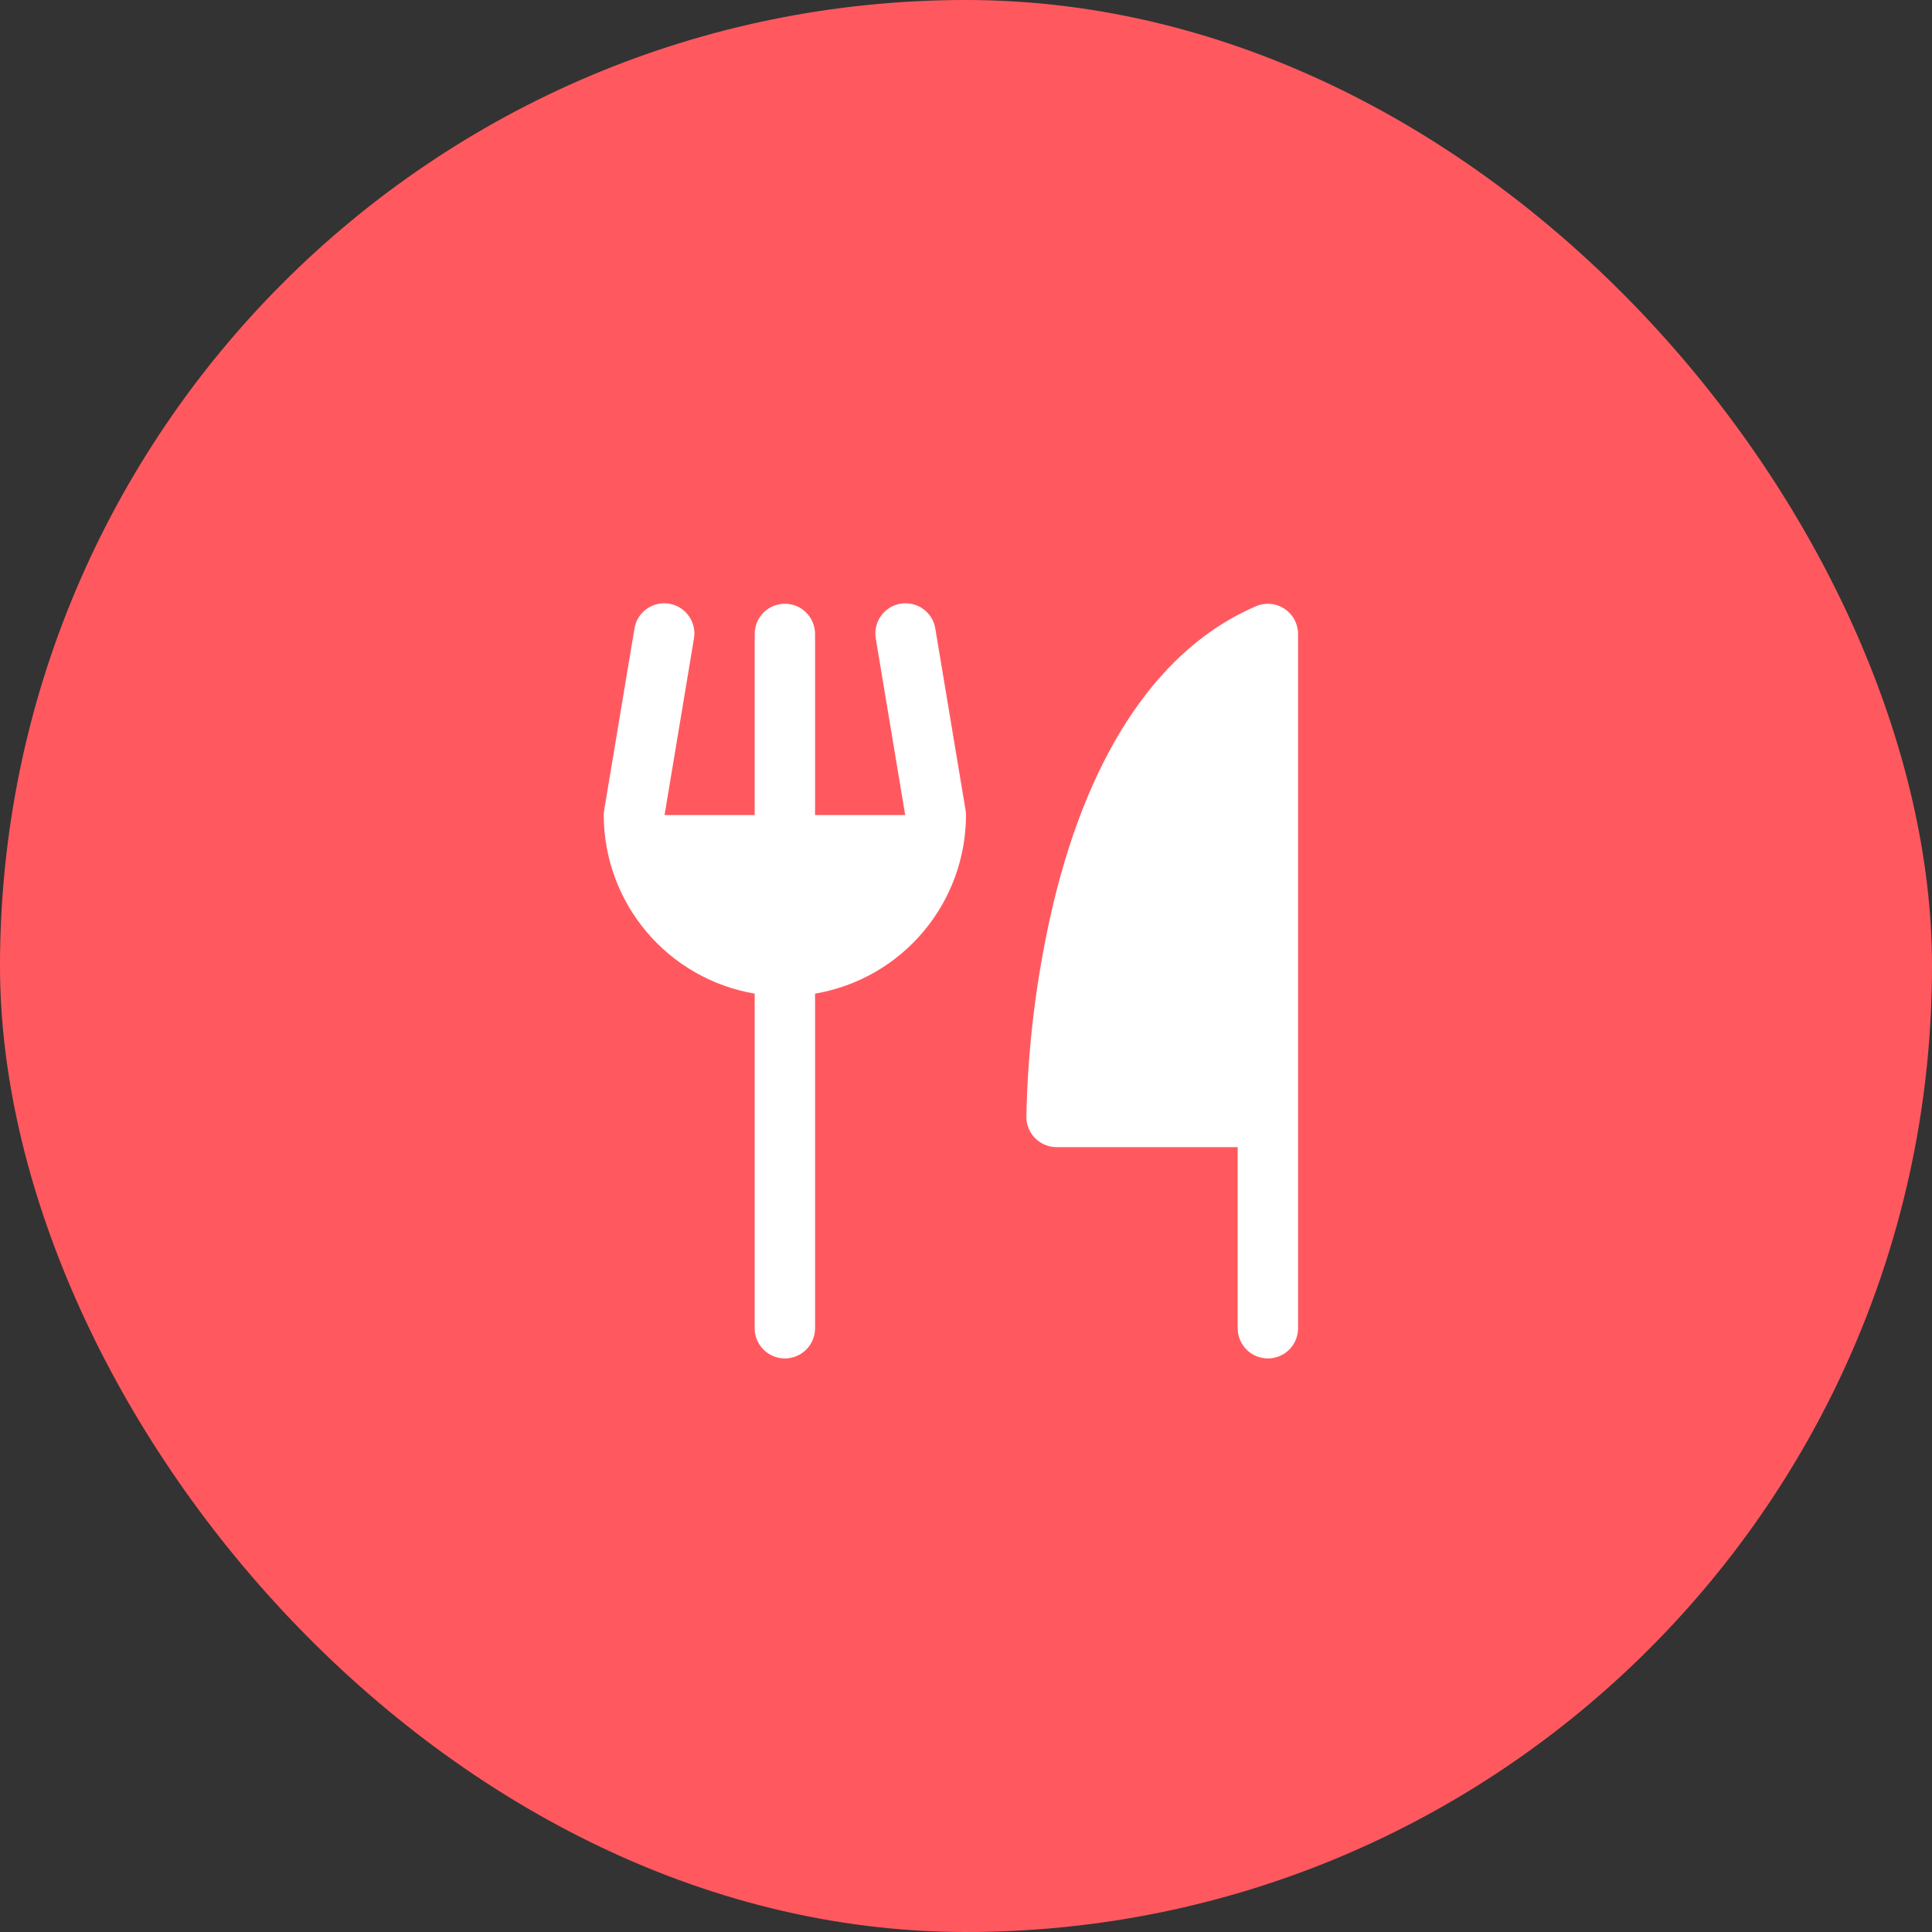
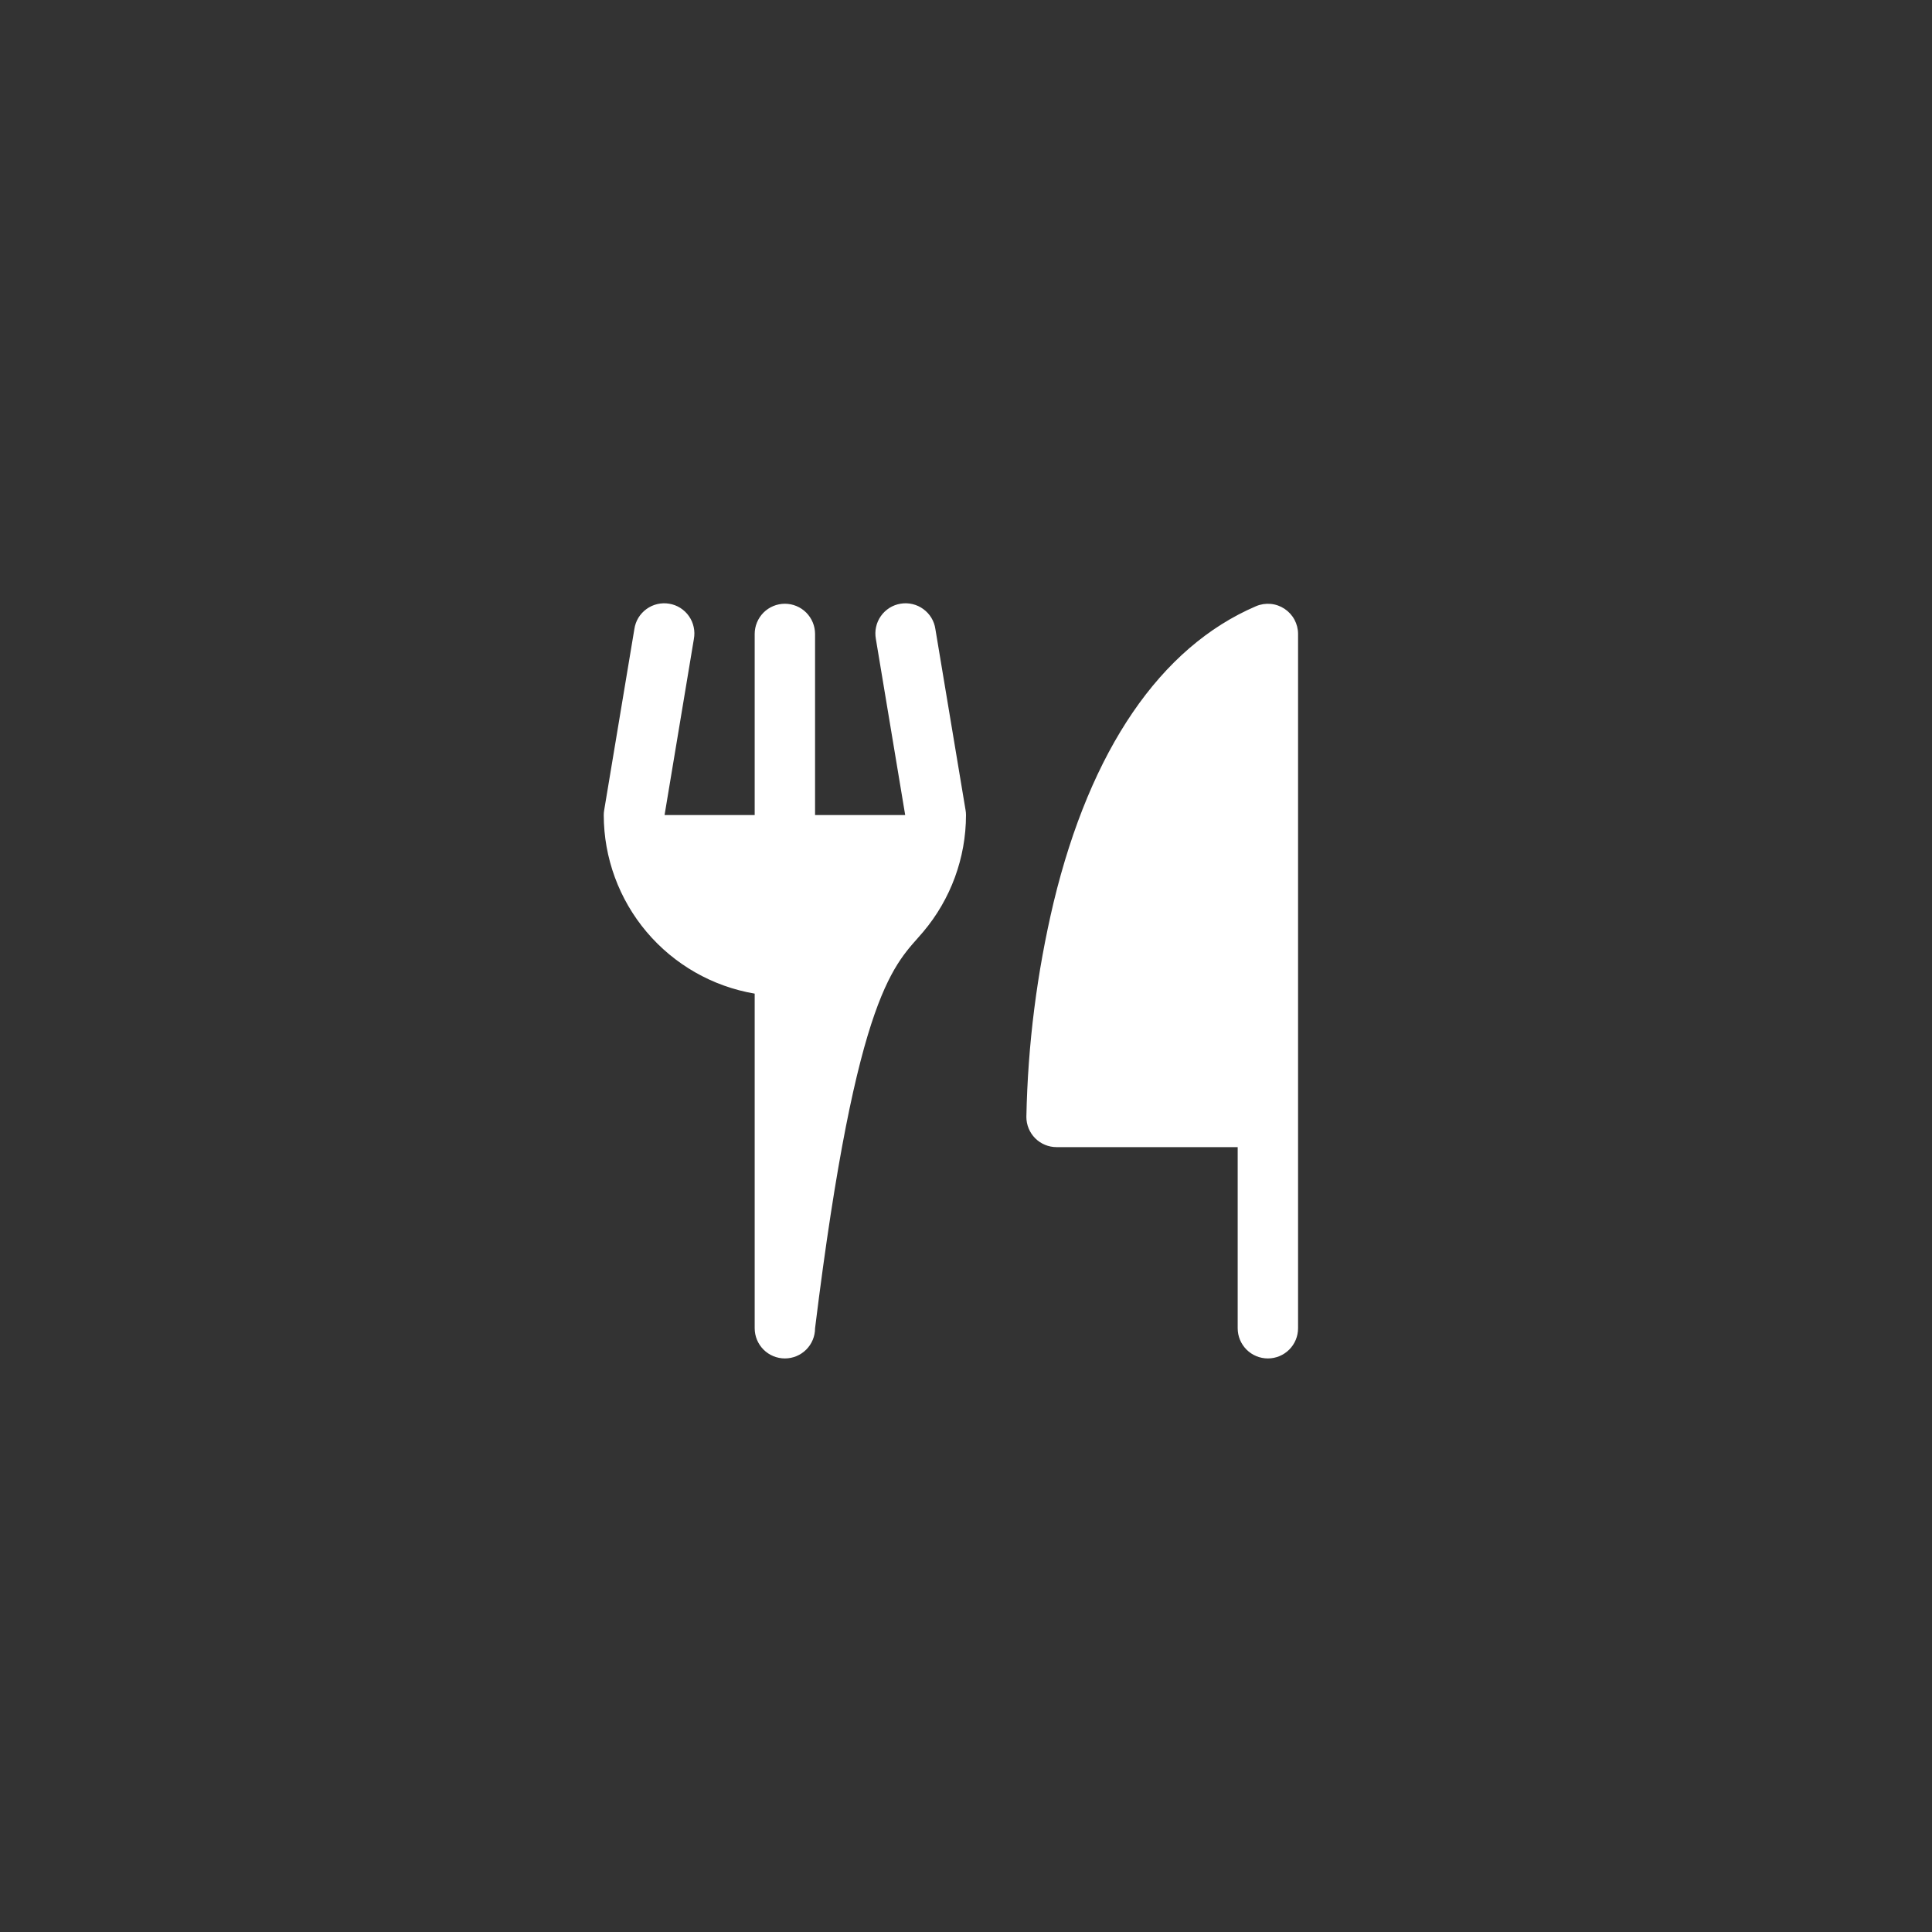
<svg xmlns="http://www.w3.org/2000/svg" width="40" height="40" viewBox="0 0 40 40" fill="none">
  <rect x="0" y="0" width="40" height="40" fill="#333333" stroke="none" />
-   <rect width="40" height="40" rx="20" fill="#FF595F" />
-   <path d="M26.875 13.125V27.5C26.875 27.666 26.809 27.825 26.692 27.942C26.575 28.059 26.416 28.125 26.25 28.125C26.084 28.125 25.925 28.059 25.808 27.942C25.691 27.825 25.625 27.666 25.625 27.5V23.75H21.875C21.709 23.75 21.55 23.684 21.433 23.567C21.316 23.45 21.25 23.291 21.25 23.125C21.279 21.628 21.468 20.139 21.814 18.682C22.578 15.518 24.027 13.398 26.004 12.551C26.099 12.51 26.203 12.494 26.306 12.503C26.409 12.512 26.508 12.547 26.594 12.604C26.68 12.661 26.751 12.738 26.8 12.829C26.849 12.92 26.875 13.022 26.875 13.125ZM19.366 13.023C19.354 12.941 19.326 12.862 19.283 12.791C19.24 12.72 19.183 12.659 19.116 12.61C19.049 12.561 18.973 12.526 18.892 12.507C18.811 12.488 18.727 12.485 18.645 12.499C18.564 12.512 18.485 12.542 18.415 12.586C18.345 12.631 18.284 12.688 18.237 12.756C18.189 12.824 18.155 12.901 18.138 12.982C18.12 13.063 18.119 13.147 18.134 13.229L18.741 16.875H16.875V13.125C16.875 12.96 16.809 12.801 16.692 12.683C16.575 12.566 16.416 12.5 16.25 12.5C16.084 12.5 15.925 12.566 15.808 12.683C15.691 12.801 15.625 12.96 15.625 13.125V16.875H13.759L14.366 13.229C14.381 13.147 14.38 13.063 14.362 12.982C14.345 12.901 14.311 12.824 14.263 12.756C14.216 12.688 14.155 12.631 14.085 12.586C14.015 12.542 13.936 12.512 13.854 12.499C13.773 12.485 13.689 12.488 13.608 12.507C13.527 12.526 13.451 12.561 13.384 12.61C13.317 12.659 13.26 12.72 13.217 12.791C13.174 12.862 13.146 12.941 13.134 13.023L12.509 16.773C12.503 16.807 12.5 16.841 12.5 16.875C12.501 17.761 12.816 18.618 13.387 19.294C13.959 19.971 14.752 20.424 15.625 20.572V27.5C15.625 27.666 15.691 27.825 15.808 27.942C15.925 28.059 16.084 28.125 16.25 28.125C16.416 28.125 16.575 28.059 16.692 27.942C16.809 27.825 16.875 27.666 16.875 27.5V20.572C17.748 20.424 18.541 19.971 19.113 19.294C19.684 18.618 19.999 17.761 20 16.875C20 16.841 19.997 16.807 19.991 16.773L19.366 13.023Z" fill="#fff" />
+   <path d="M26.875 13.125V27.5C26.875 27.666 26.809 27.825 26.692 27.942C26.575 28.059 26.416 28.125 26.25 28.125C26.084 28.125 25.925 28.059 25.808 27.942C25.691 27.825 25.625 27.666 25.625 27.5V23.75H21.875C21.709 23.75 21.55 23.684 21.433 23.567C21.316 23.45 21.25 23.291 21.25 23.125C21.279 21.628 21.468 20.139 21.814 18.682C22.578 15.518 24.027 13.398 26.004 12.551C26.099 12.51 26.203 12.494 26.306 12.503C26.409 12.512 26.508 12.547 26.594 12.604C26.68 12.661 26.751 12.738 26.8 12.829C26.849 12.92 26.875 13.022 26.875 13.125ZM19.366 13.023C19.354 12.941 19.326 12.862 19.283 12.791C19.24 12.72 19.183 12.659 19.116 12.61C19.049 12.561 18.973 12.526 18.892 12.507C18.811 12.488 18.727 12.485 18.645 12.499C18.564 12.512 18.485 12.542 18.415 12.586C18.345 12.631 18.284 12.688 18.237 12.756C18.189 12.824 18.155 12.901 18.138 12.982C18.12 13.063 18.119 13.147 18.134 13.229L18.741 16.875H16.875V13.125C16.875 12.96 16.809 12.801 16.692 12.683C16.575 12.566 16.416 12.5 16.25 12.5C16.084 12.5 15.925 12.566 15.808 12.683C15.691 12.801 15.625 12.96 15.625 13.125V16.875H13.759L14.366 13.229C14.381 13.147 14.38 13.063 14.362 12.982C14.345 12.901 14.311 12.824 14.263 12.756C14.216 12.688 14.155 12.631 14.085 12.586C14.015 12.542 13.936 12.512 13.854 12.499C13.773 12.485 13.689 12.488 13.608 12.507C13.527 12.526 13.451 12.561 13.384 12.61C13.317 12.659 13.26 12.72 13.217 12.791C13.174 12.862 13.146 12.941 13.134 13.023L12.509 16.773C12.503 16.807 12.5 16.841 12.5 16.875C12.501 17.761 12.816 18.618 13.387 19.294C13.959 19.971 14.752 20.424 15.625 20.572V27.5C15.625 27.666 15.691 27.825 15.808 27.942C15.925 28.059 16.084 28.125 16.25 28.125C16.416 28.125 16.575 28.059 16.692 27.942C16.809 27.825 16.875 27.666 16.875 27.5C17.748 20.424 18.541 19.971 19.113 19.294C19.684 18.618 19.999 17.761 20 16.875C20 16.841 19.997 16.807 19.991 16.773L19.366 13.023Z" fill="#fff" />
</svg>